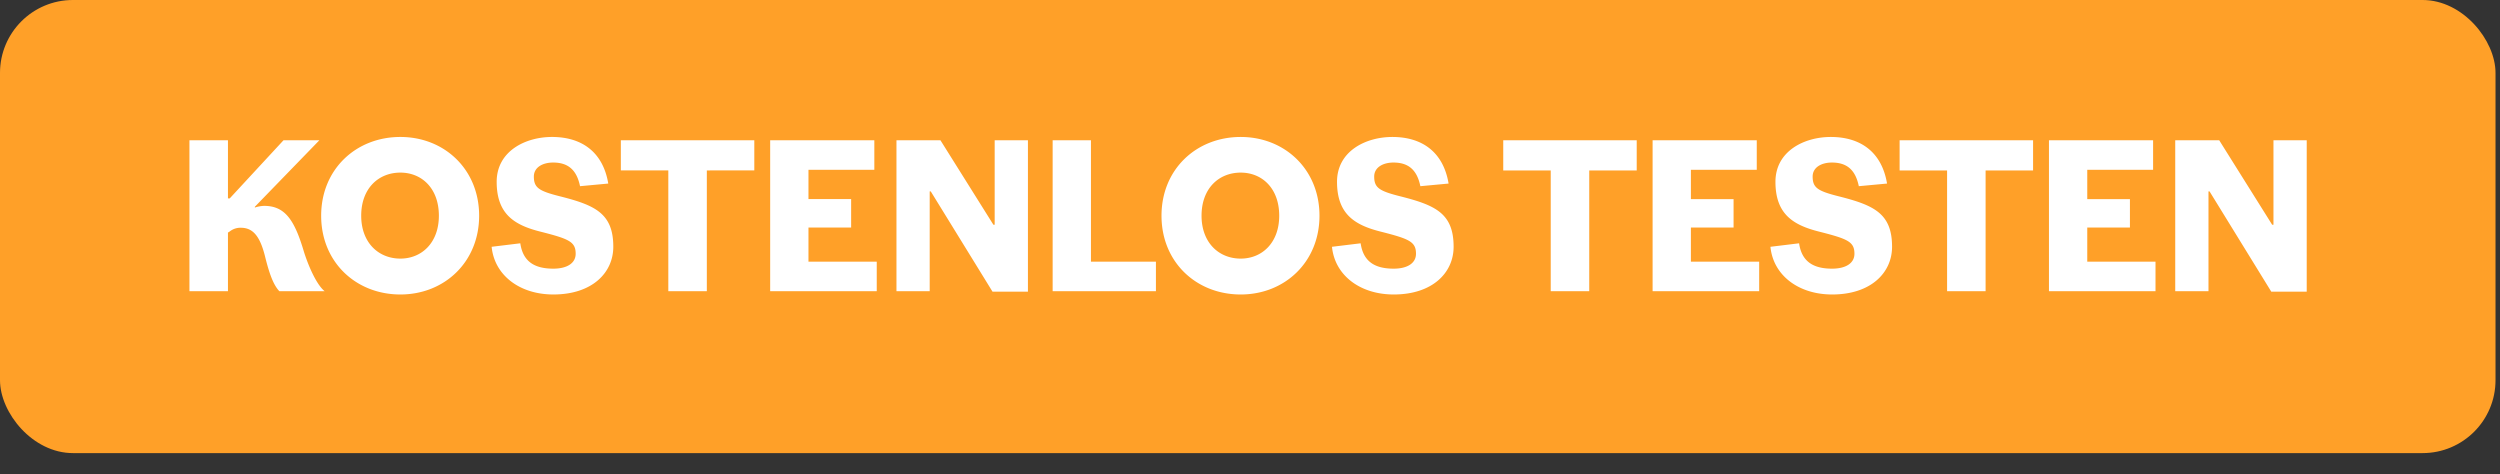
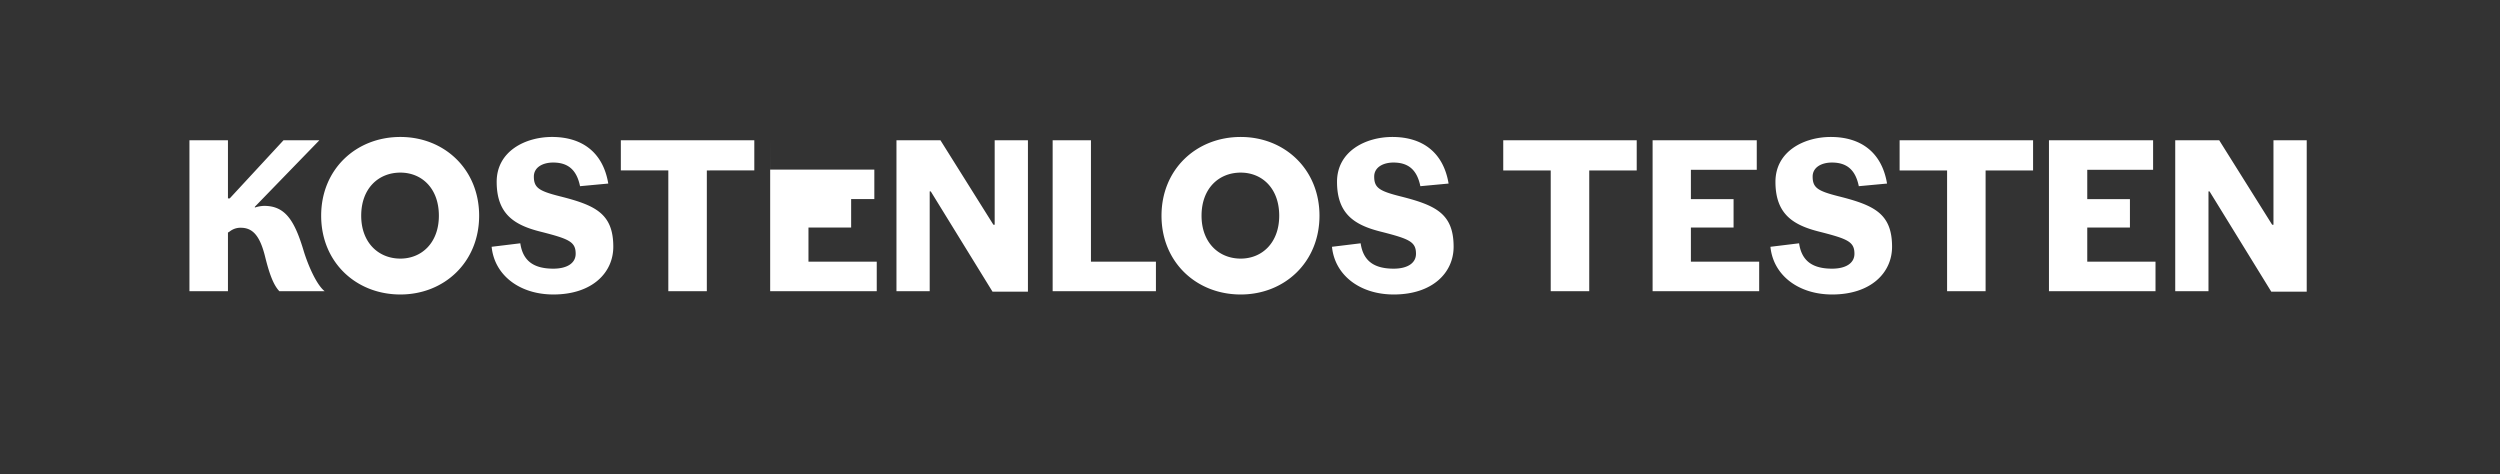
<svg xmlns="http://www.w3.org/2000/svg" width="116" height="22" viewBox="0 0 116 22" fill="none">
  <rect x="0" y="0" width="116" height="22" fill="#333333" stroke="none" />
-   <rect width="115.792" height="21.024" rx="3.384" fill="#FFA028" />
-   <path d="M14.82 6.507h-1.664l-2.498 2.7h-.081v-2.7H8.79v7.005h1.787v-2.72l.081-.051a.796.796 0 01.518-.173c.558 0 .883.386 1.117 1.31.182.74.375 1.33.67 1.634h2.101c-.396-.315-.781-1.249-.964-1.838-.427-1.441-.863-2.121-1.838-2.121-.142 0-.345.04-.436.08v-.04l2.994-3.086zm.082 3.502c0 2.153 1.614 3.655 3.675 3.655 2.04 0 3.655-1.502 3.655-3.655 0-2.152-1.614-3.654-3.655-3.654-2.06 0-3.675 1.502-3.675 3.654zm1.858 0c0-1.268.802-2 1.817-2 .995 0 1.787.732 1.787 2 0 1.25-.792 1.99-1.787 1.99-1.015 0-1.817-.74-1.817-1.99zm8.915 3.655c1.807 0 2.782-1.015 2.782-2.213 0-1.543-.833-1.929-2.488-2.345-.964-.244-1.198-.396-1.198-.914 0-.426.407-.65.894-.65.71 0 1.096.356 1.249 1.097l1.31-.122c-.244-1.462-1.23-2.162-2.61-2.162-1.238 0-2.568.66-2.568 2.081 0 1.502.822 2.01 2.04 2.315 1.32.335 1.625.467 1.625 1.025 0 .426-.386.69-1.036.69-.883 0-1.411-.335-1.533-1.177l-1.33.162c.132 1.33 1.31 2.213 2.863 2.213zm7.121-5.756H35v-1.4h-6.193v1.4h2.203v5.604h1.787V7.908zm2.94-1.4v7.004h4.945v-1.37h-3.168v-1.584h1.98v-1.32h-1.98v-1.36h3.056v-1.37h-4.832zm11.96 0h-1.543v3.918h-.06l-2.457-3.919h-2.04v7.005h1.542v-4.63h.05l2.864 4.65h1.644V6.507zm2.924 0h-1.777v7.004h4.792v-1.37H50.62V6.506zm3.274 3.501c0 2.153 1.614 3.655 3.675 3.655 2.04 0 3.655-1.502 3.655-3.655 0-2.152-1.615-3.654-3.655-3.654-2.061 0-3.675 1.502-3.675 3.654zm1.858 0c0-1.268.802-2 1.817-2 .995 0 1.787.732 1.787 2 0 1.25-.792 1.99-1.787 1.99-1.015 0-1.817-.74-1.817-1.99zm8.915 3.655c1.807 0 2.781-1.015 2.781-2.213 0-1.543-.832-1.929-2.487-2.345-.964-.244-1.198-.396-1.198-.914 0-.426.407-.65.894-.65.71 0 1.096.356 1.248 1.097l1.31-.122c-.244-1.462-1.228-2.162-2.609-2.162-1.238 0-2.568.66-2.568 2.081 0 1.502.822 2.01 2.04 2.315 1.32.335 1.624.467 1.624 1.025 0 .426-.385.69-1.035.69-.883 0-1.411-.335-1.533-1.177l-1.33.162c.132 1.33 1.31 2.213 2.863 2.213zm9.074-5.756h2.203v-1.4h-6.193v1.4h2.203v5.604h1.787V7.908zm2.94-1.4v7.004h4.945v-1.37h-3.168v-1.584h1.98v-1.32h-1.98v-1.36h3.056v-1.37h-4.832zm8.33 7.156c1.806 0 2.781-1.015 2.781-2.213 0-1.543-.832-1.929-2.487-2.345-.965-.244-1.198-.396-1.198-.914 0-.426.406-.65.893-.65.711 0 1.097.356 1.249 1.097l1.31-.122c-.244-1.462-1.229-2.162-2.61-2.162-1.238 0-2.568.66-2.568 2.081 0 1.502.822 2.01 2.04 2.315 1.32.335 1.625.467 1.625 1.025 0 .426-.386.69-1.036.69-.883 0-1.41-.335-1.532-1.177l-1.33.162c.132 1.33 1.31 2.213 2.862 2.213zm7.12-5.756h2.204v-1.4h-6.193v1.4h2.203v5.604h1.787V7.908zm2.941-1.4v7.004h4.944v-1.37h-3.167v-1.584h1.98v-1.32h-1.98v-1.36h3.055v-1.37h-4.832zm11.96 0h-1.543v3.918h-.061l-2.457-3.919h-2.04v7.005h1.543v-4.63h.05l2.863 4.65h1.645V6.507z" fill="#fff" />
+   <path d="M14.82 6.507h-1.664l-2.498 2.7h-.081v-2.7H8.79v7.005h1.787v-2.72l.081-.051a.796.796 0 01.518-.173c.558 0 .883.386 1.117 1.31.182.74.375 1.33.67 1.634h2.101c-.396-.315-.781-1.249-.964-1.838-.427-1.441-.863-2.121-1.838-2.121-.142 0-.345.04-.436.08v-.04l2.994-3.086zm.082 3.502c0 2.153 1.614 3.655 3.675 3.655 2.04 0 3.655-1.502 3.655-3.655 0-2.152-1.614-3.654-3.655-3.654-2.06 0-3.675 1.502-3.675 3.654zm1.858 0c0-1.268.802-2 1.817-2 .995 0 1.787.732 1.787 2 0 1.25-.792 1.99-1.787 1.99-1.015 0-1.817-.74-1.817-1.99zm8.915 3.655c1.807 0 2.782-1.015 2.782-2.213 0-1.543-.833-1.929-2.488-2.345-.964-.244-1.198-.396-1.198-.914 0-.426.407-.65.894-.65.71 0 1.096.356 1.249 1.097l1.31-.122c-.244-1.462-1.23-2.162-2.61-2.162-1.238 0-2.568.66-2.568 2.081 0 1.502.822 2.01 2.04 2.315 1.32.335 1.625.467 1.625 1.025 0 .426-.386.69-1.036.69-.883 0-1.411-.335-1.533-1.177l-1.33.162c.132 1.33 1.31 2.213 2.863 2.213zm7.121-5.756H35v-1.4h-6.193v1.4h2.203v5.604h1.787V7.908zm2.94-1.4v7.004h4.945v-1.37h-3.168v-1.584h1.98v-1.32h-1.98h3.056v-1.37h-4.832zm11.96 0h-1.543v3.918h-.06l-2.457-3.919h-2.04v7.005h1.542v-4.63h.05l2.864 4.65h1.644V6.507zm2.924 0h-1.777v7.004h4.792v-1.37H50.62V6.506zm3.274 3.501c0 2.153 1.614 3.655 3.675 3.655 2.04 0 3.655-1.502 3.655-3.655 0-2.152-1.615-3.654-3.655-3.654-2.061 0-3.675 1.502-3.675 3.654zm1.858 0c0-1.268.802-2 1.817-2 .995 0 1.787.732 1.787 2 0 1.25-.792 1.99-1.787 1.99-1.015 0-1.817-.74-1.817-1.99zm8.915 3.655c1.807 0 2.781-1.015 2.781-2.213 0-1.543-.832-1.929-2.487-2.345-.964-.244-1.198-.396-1.198-.914 0-.426.407-.65.894-.65.71 0 1.096.356 1.248 1.097l1.31-.122c-.244-1.462-1.228-2.162-2.609-2.162-1.238 0-2.568.66-2.568 2.081 0 1.502.822 2.01 2.04 2.315 1.32.335 1.624.467 1.624 1.025 0 .426-.385.69-1.035.69-.883 0-1.411-.335-1.533-1.177l-1.33.162c.132 1.33 1.31 2.213 2.863 2.213zm9.074-5.756h2.203v-1.4h-6.193v1.4h2.203v5.604h1.787V7.908zm2.94-1.4v7.004h4.945v-1.37h-3.168v-1.584h1.98v-1.32h-1.98v-1.36h3.056v-1.37h-4.832zm8.33 7.156c1.806 0 2.781-1.015 2.781-2.213 0-1.543-.832-1.929-2.487-2.345-.965-.244-1.198-.396-1.198-.914 0-.426.406-.65.893-.65.711 0 1.097.356 1.249 1.097l1.31-.122c-.244-1.462-1.229-2.162-2.61-2.162-1.238 0-2.568.66-2.568 2.081 0 1.502.822 2.01 2.04 2.315 1.32.335 1.625.467 1.625 1.025 0 .426-.386.69-1.036.69-.883 0-1.41-.335-1.532-1.177l-1.33.162c.132 1.33 1.31 2.213 2.862 2.213zm7.12-5.756h2.204v-1.4h-6.193v1.4h2.203v5.604h1.787V7.908zm2.941-1.4v7.004h4.944v-1.37h-3.167v-1.584h1.98v-1.32h-1.98v-1.36h3.055v-1.37h-4.832zm11.96 0h-1.543v3.918h-.061l-2.457-3.919h-2.04v7.005h1.543v-4.63h.05l2.863 4.65h1.645V6.507z" fill="#fff" />
</svg>